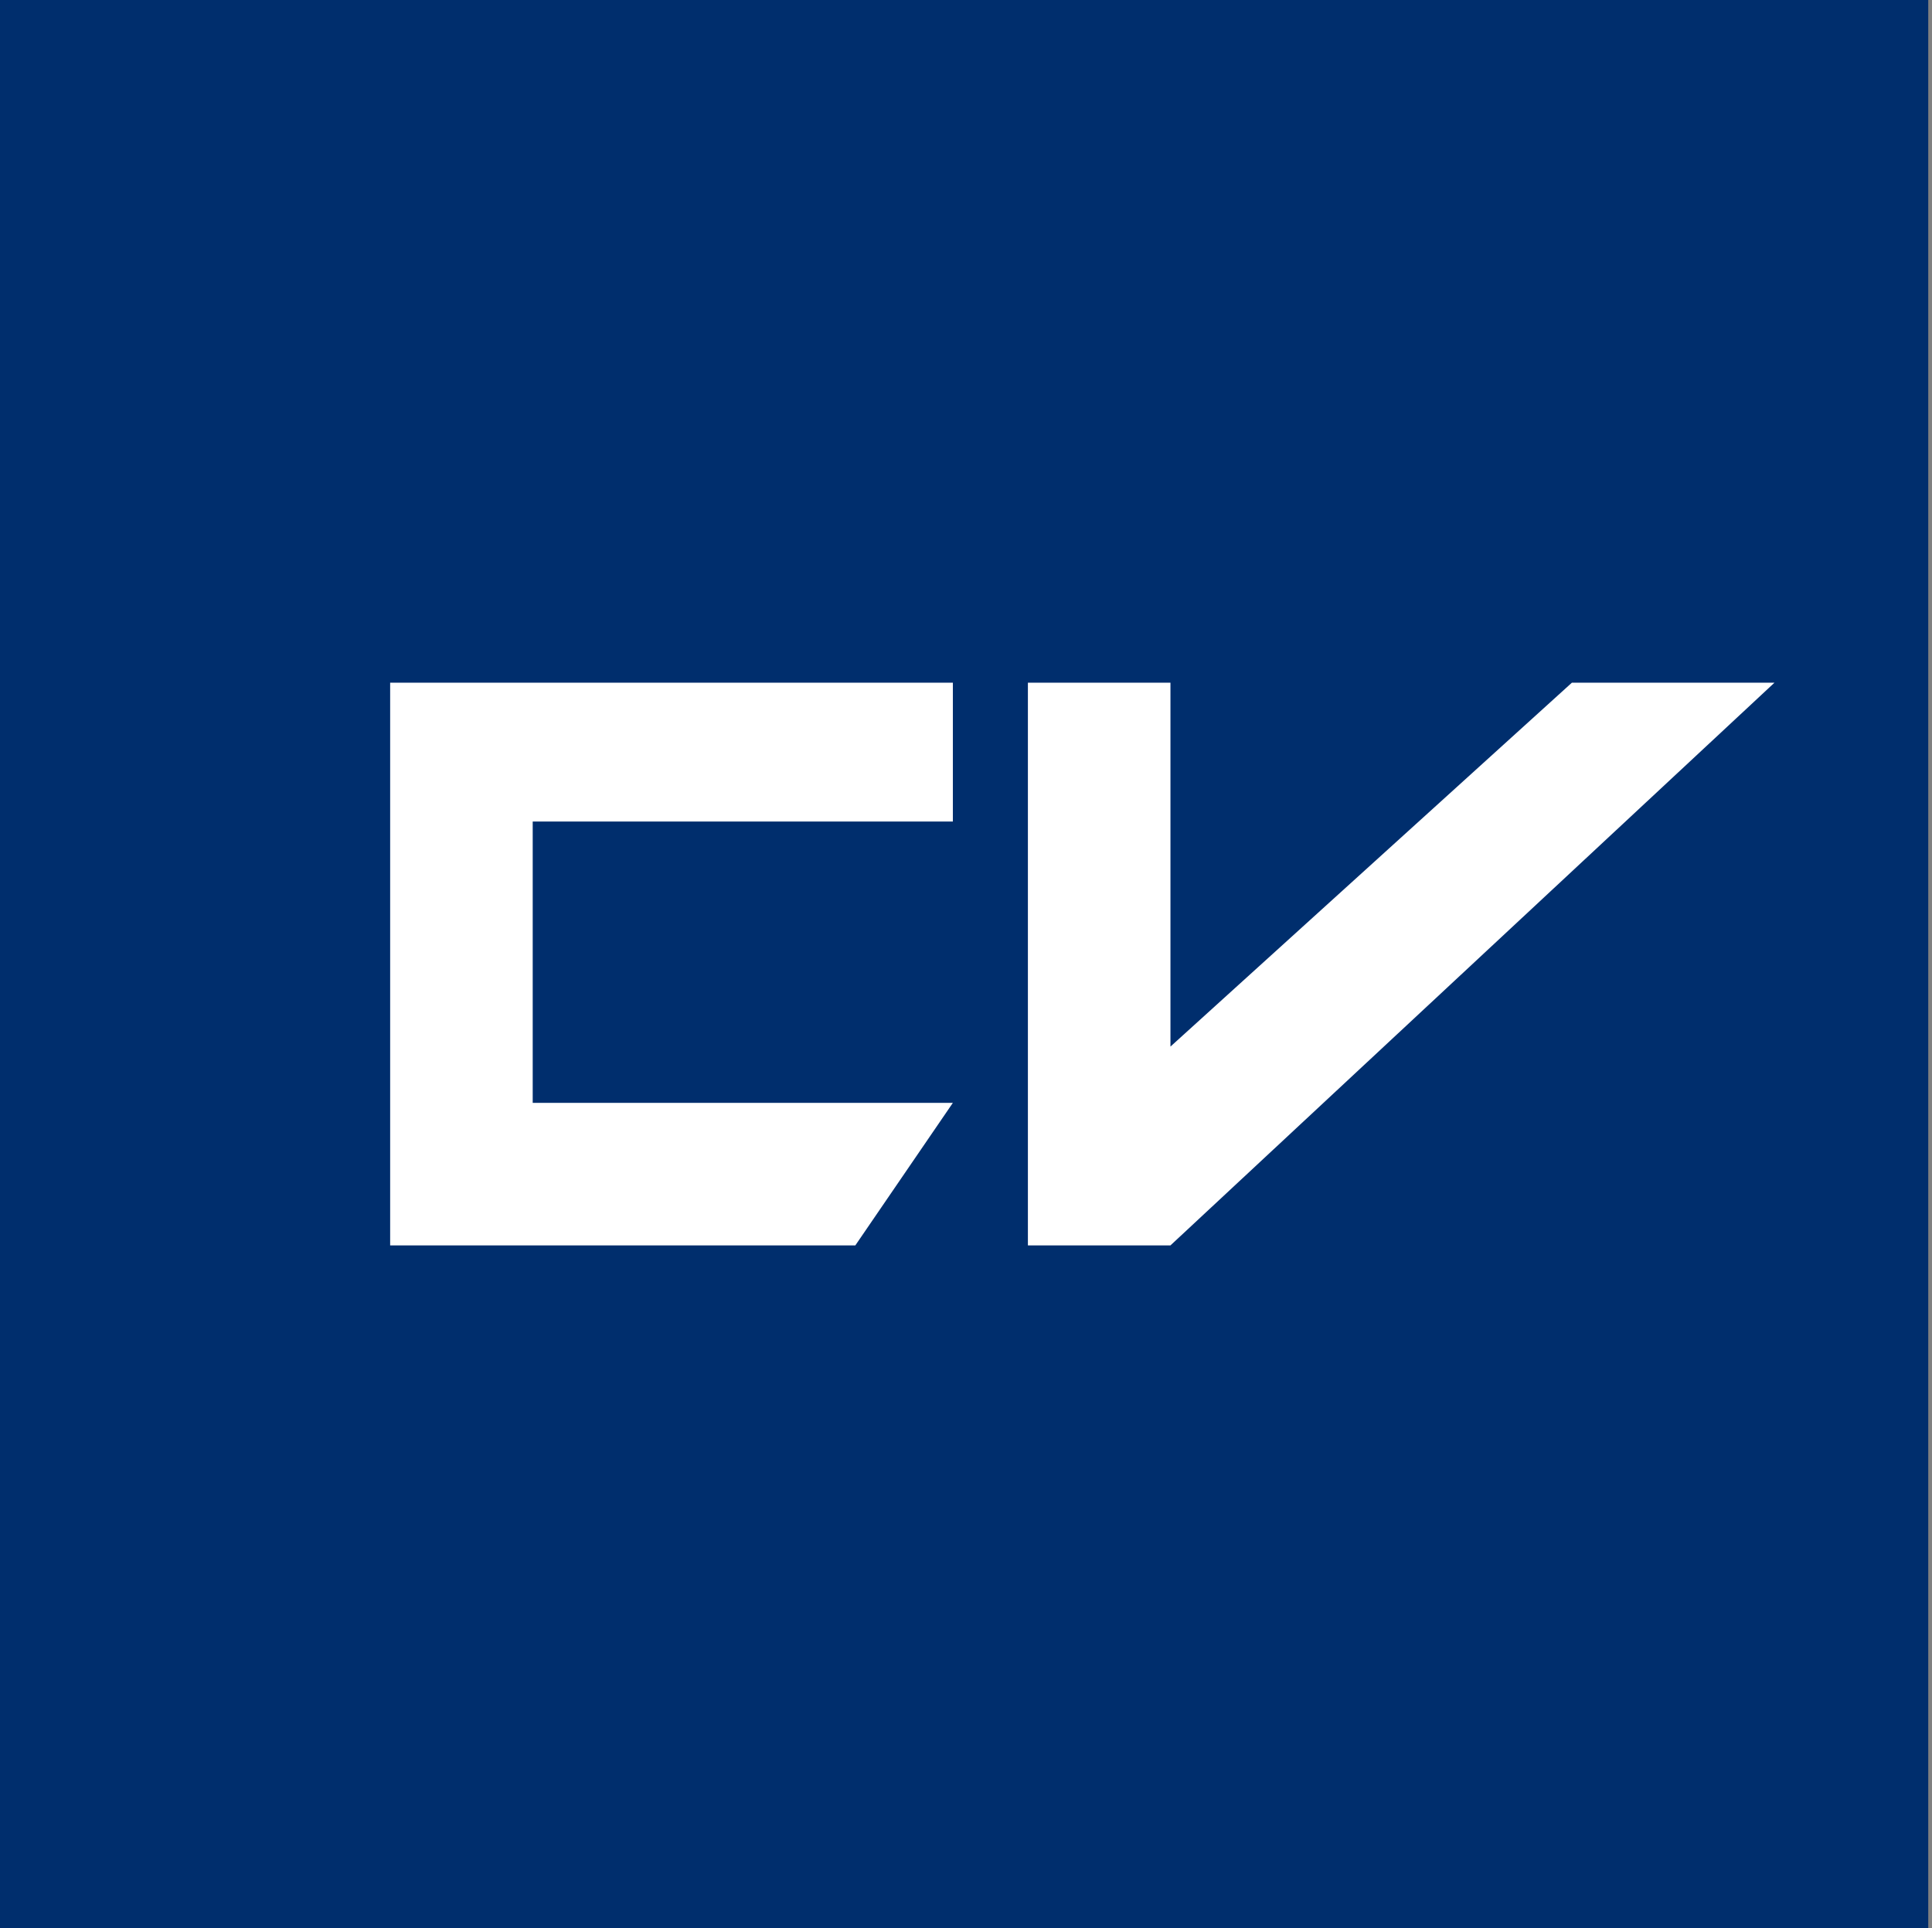
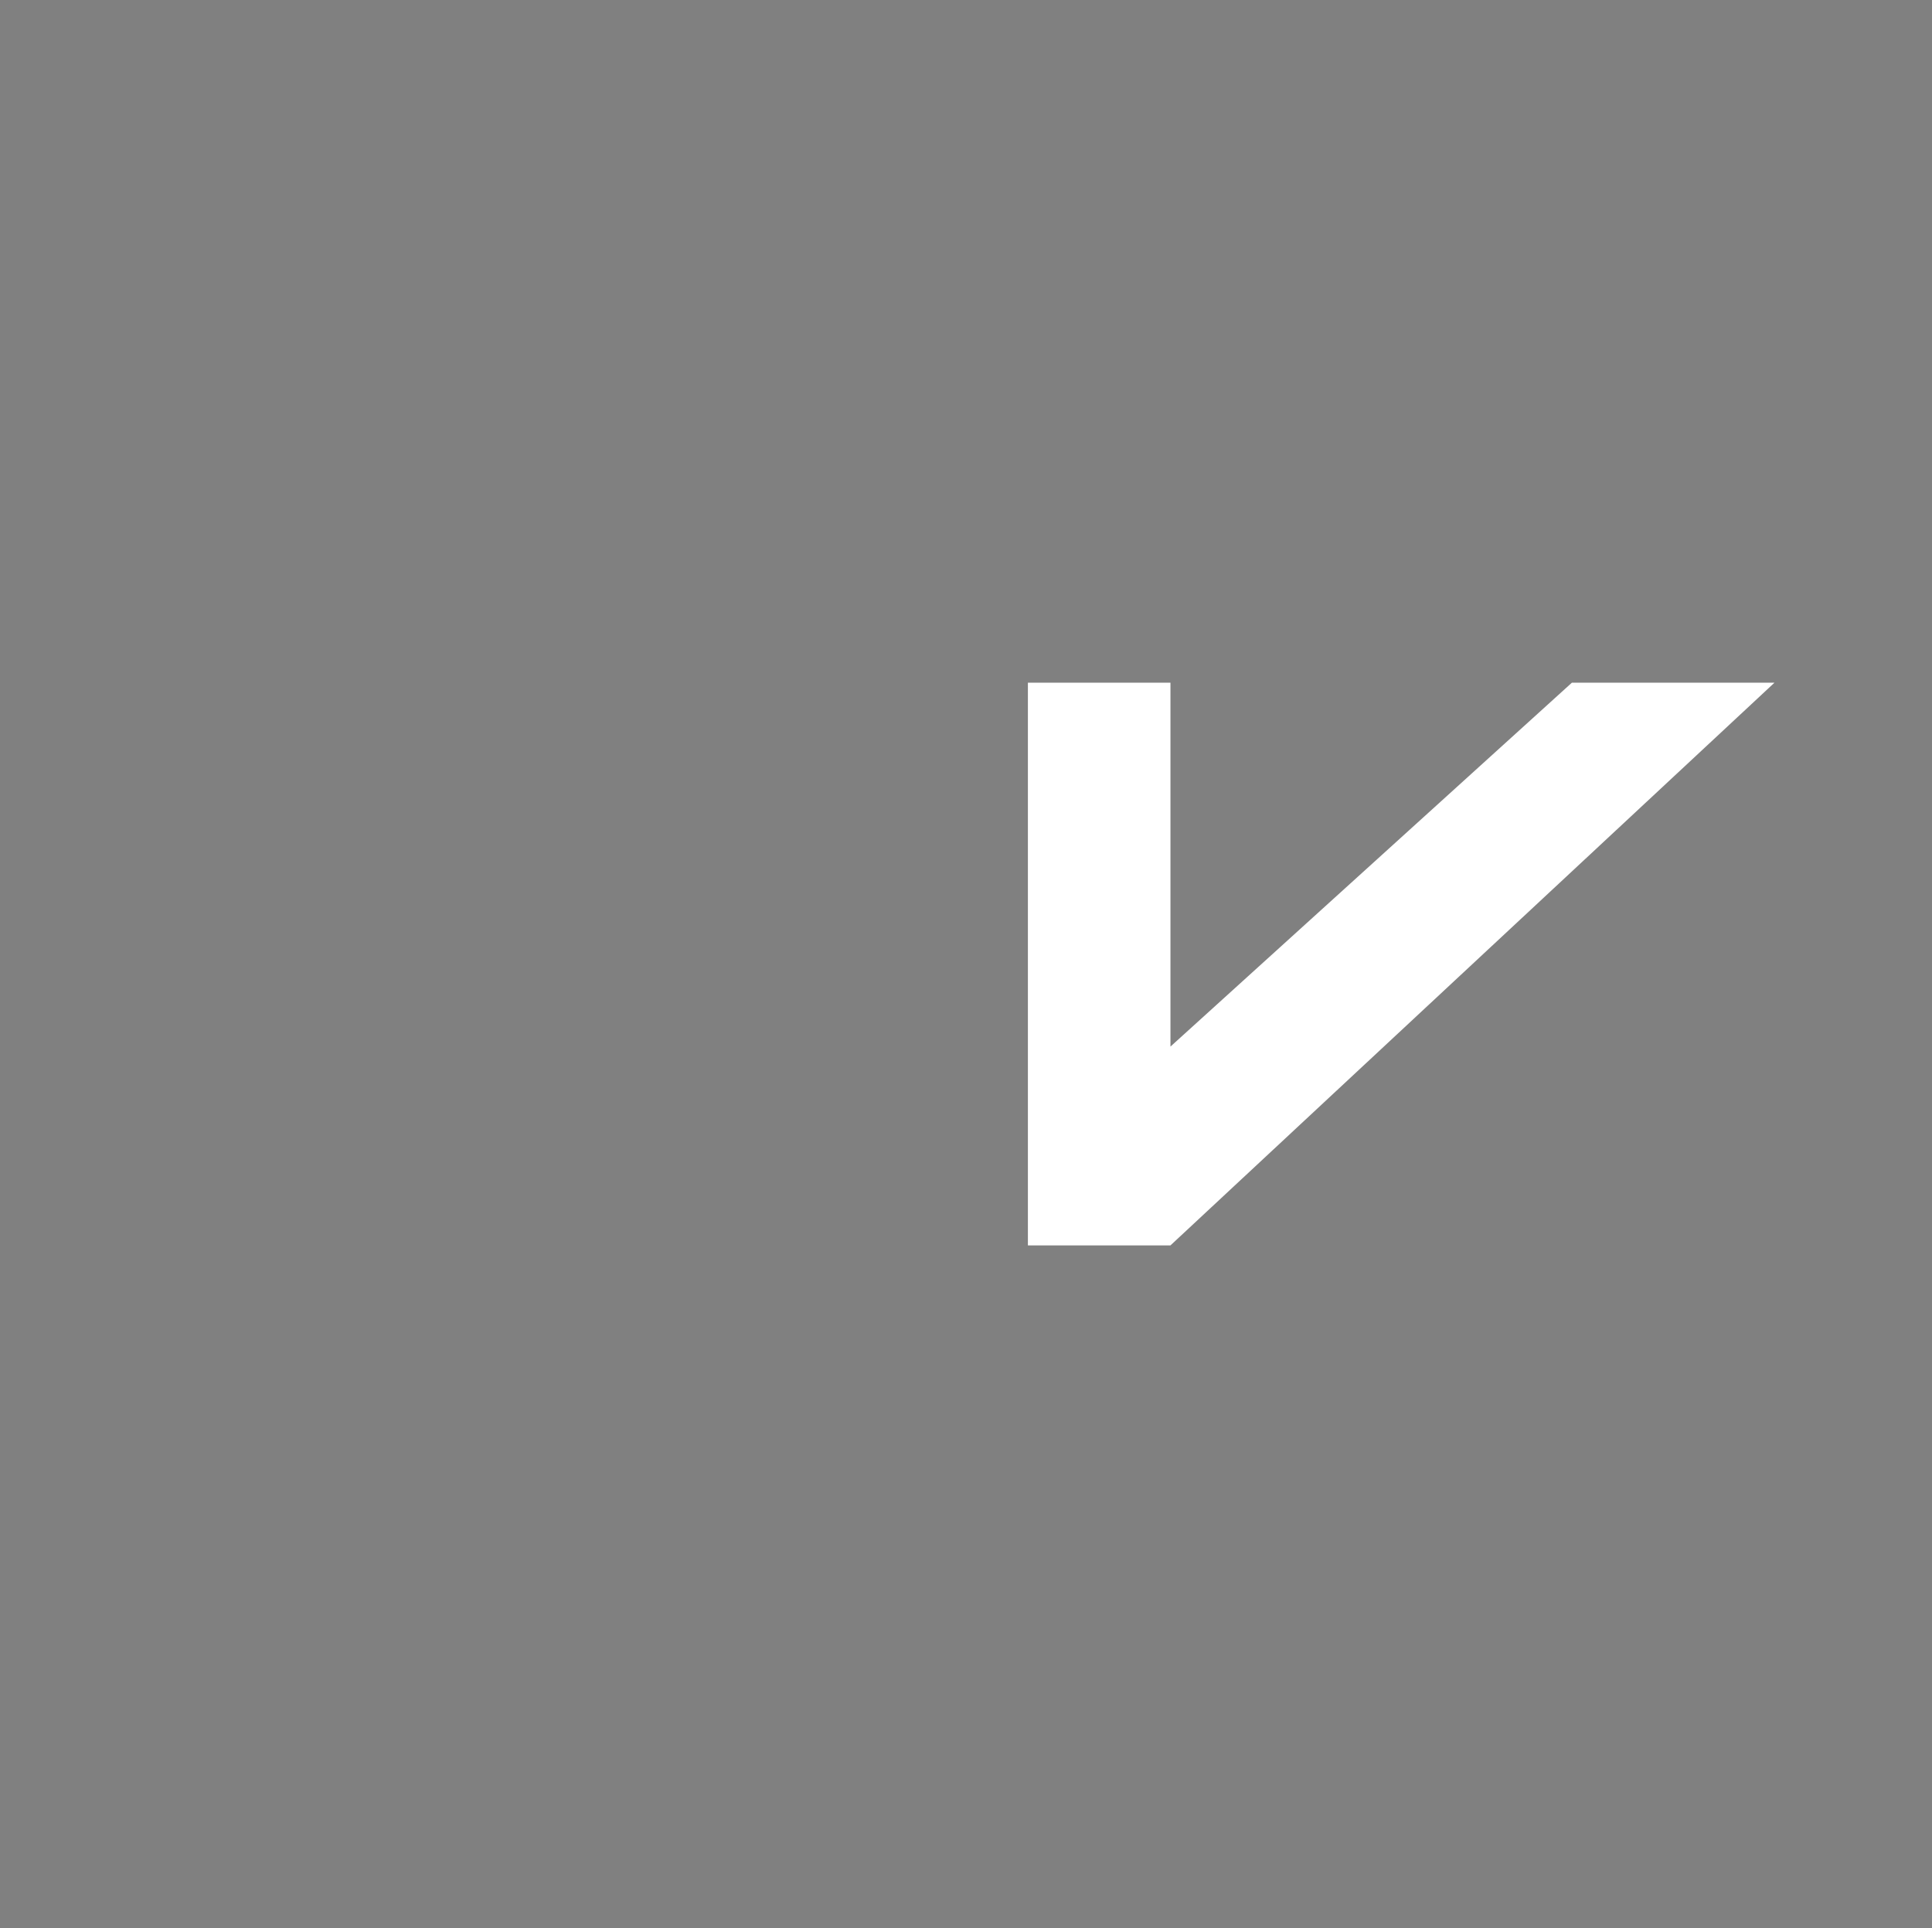
<svg xmlns="http://www.w3.org/2000/svg" version="1.1" id="Ebene_1" x="0px" y="0px" viewBox="0 0 51.5 51.4" style="enable-background:new 0 0 51.5 51.4;" xml:space="preserve">
  <rect x="0" y="0" width="51.5" height="51.4" fill="#808080" stroke="none" />
  <style type="text/css">
	.st0{fill:#002E6D;}
	.st1{fill:#FFFFFF;}
</style>
  <g>
    <g>
-       <rect y="0" class="st0" width="51.4" height="51.4" />
-       <polygon class="st1" points="10.4,33.2 22.8,33.2 25.4,29.4 14.2,29.4 14.2,21.9 25.4,21.9 25.4,18.2 10.4,18.2   " />
      <polygon class="st1" points="41.9,18.2 31.2,27.9 31.2,18.2 27.4,18.2 27.4,33.2 31.2,33.2 47.3,18.2   " />
    </g>
  </g>
</svg>